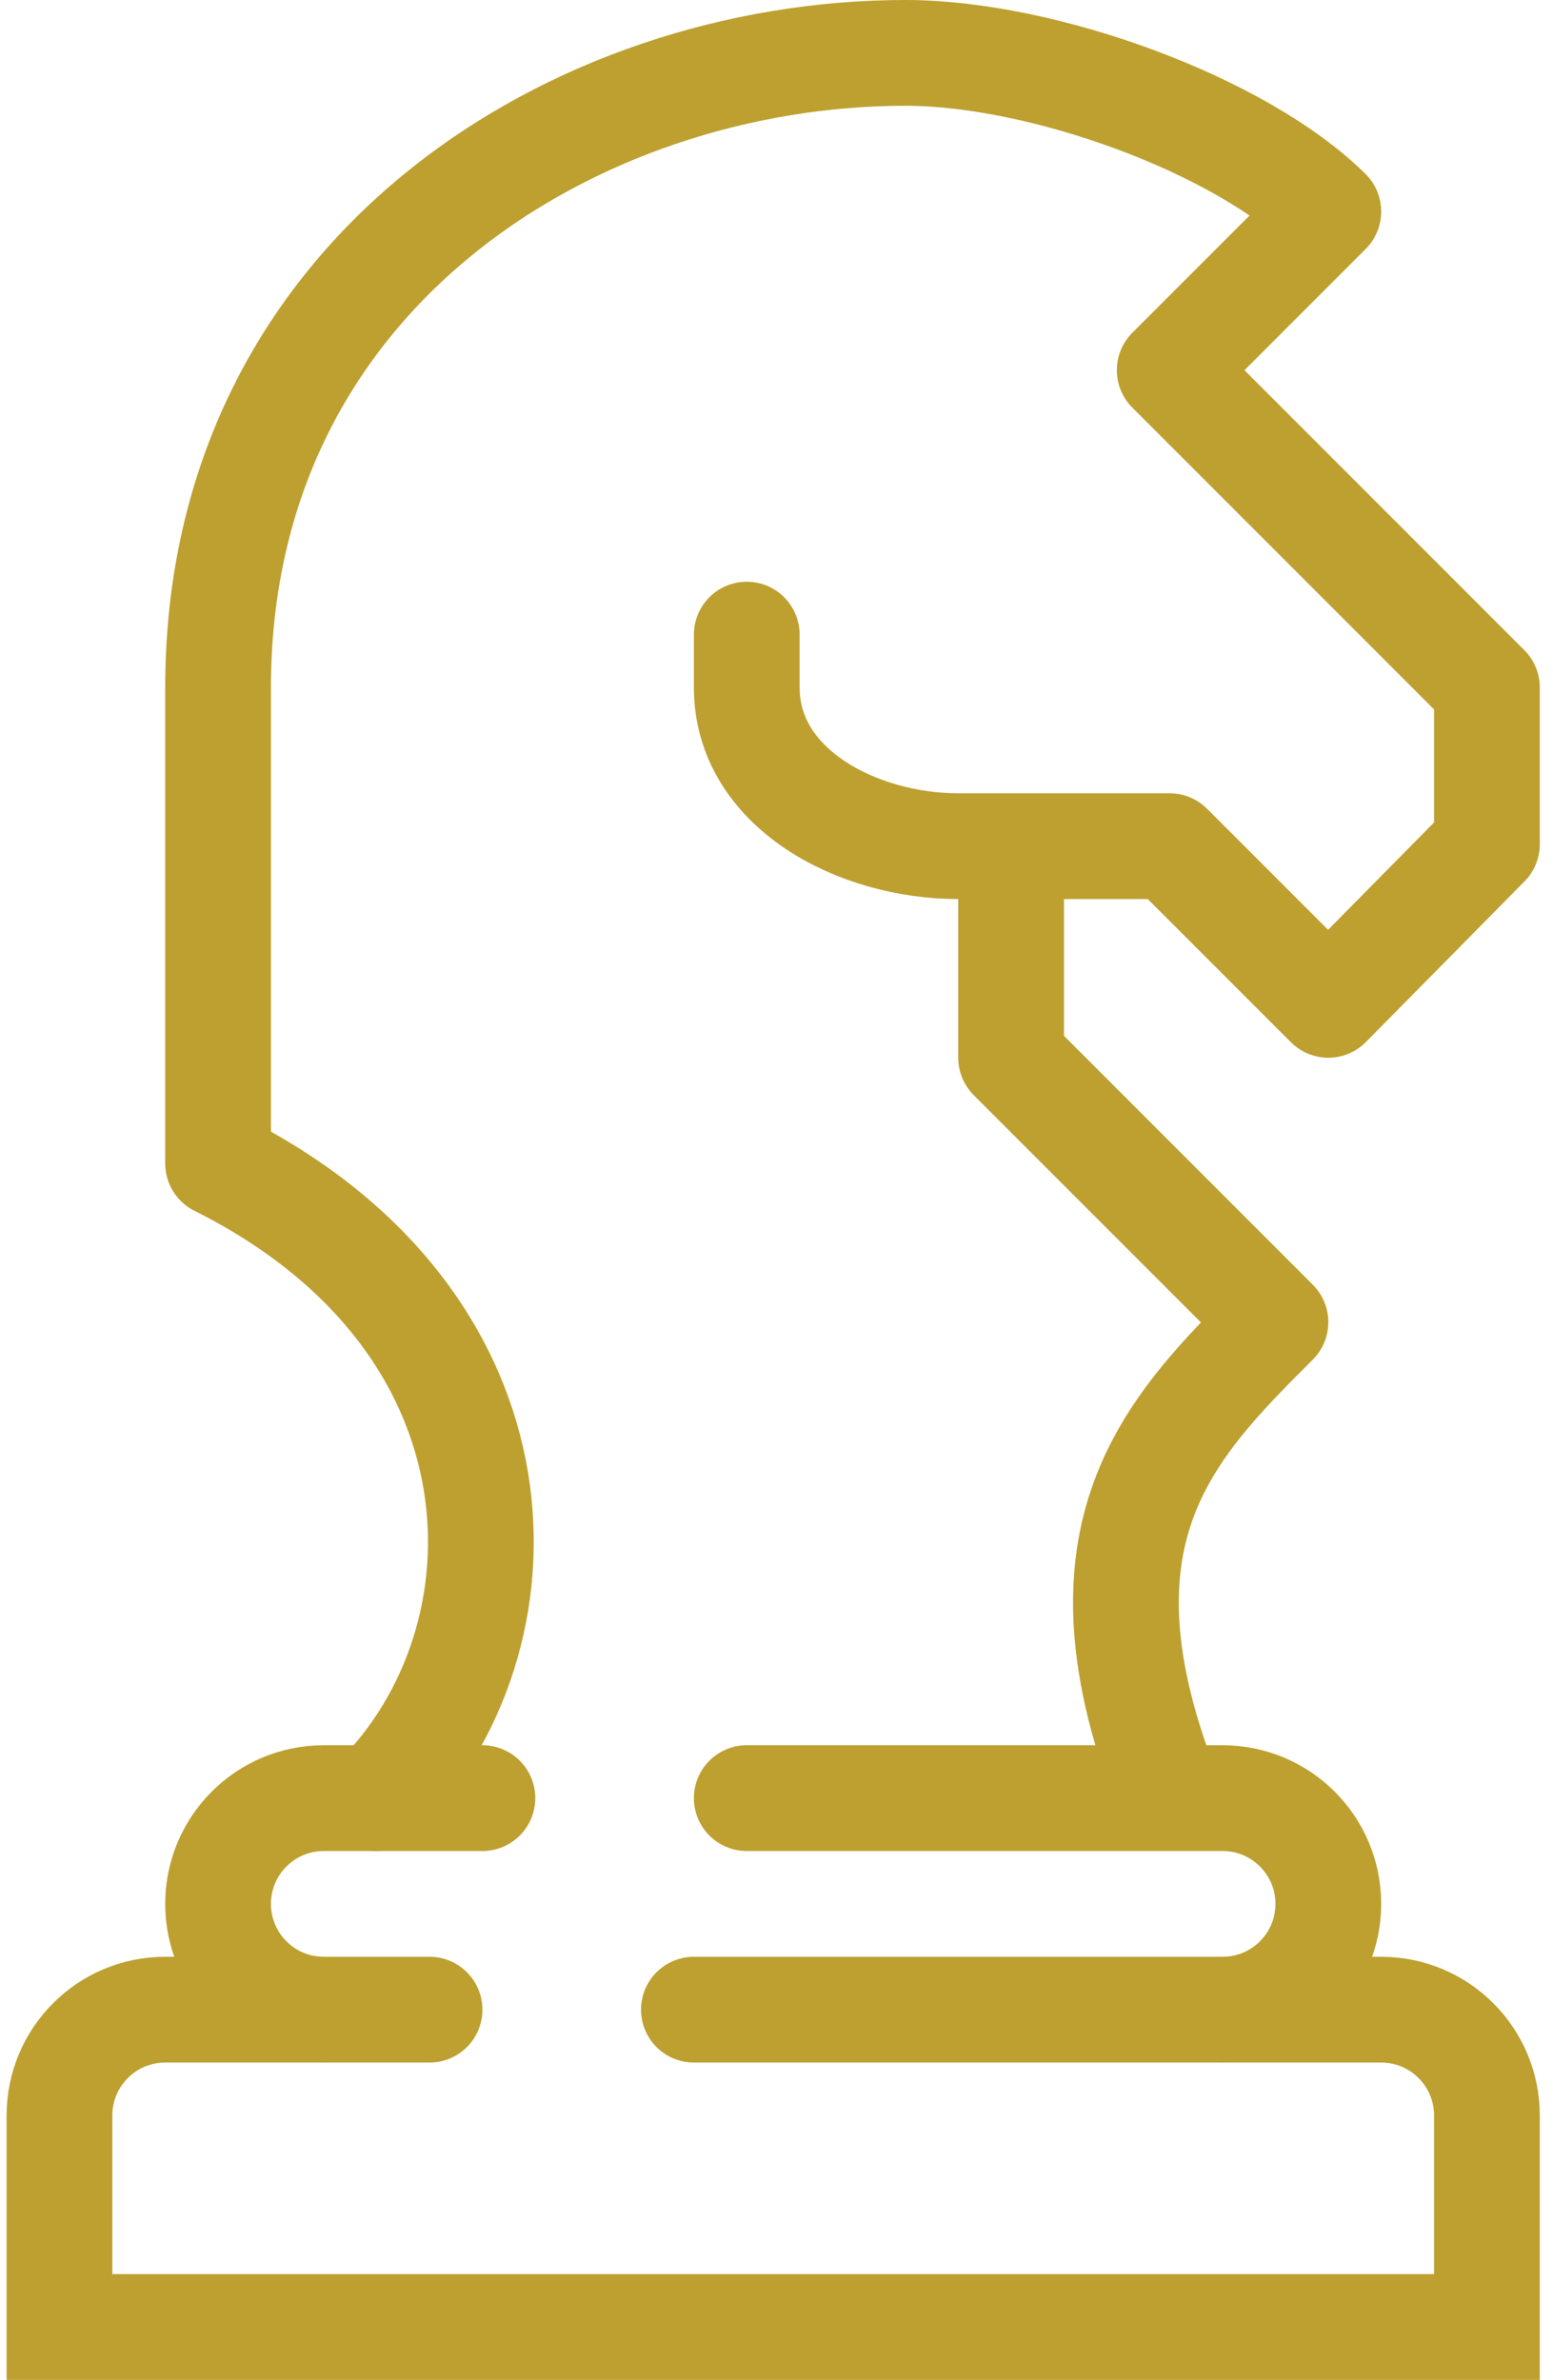
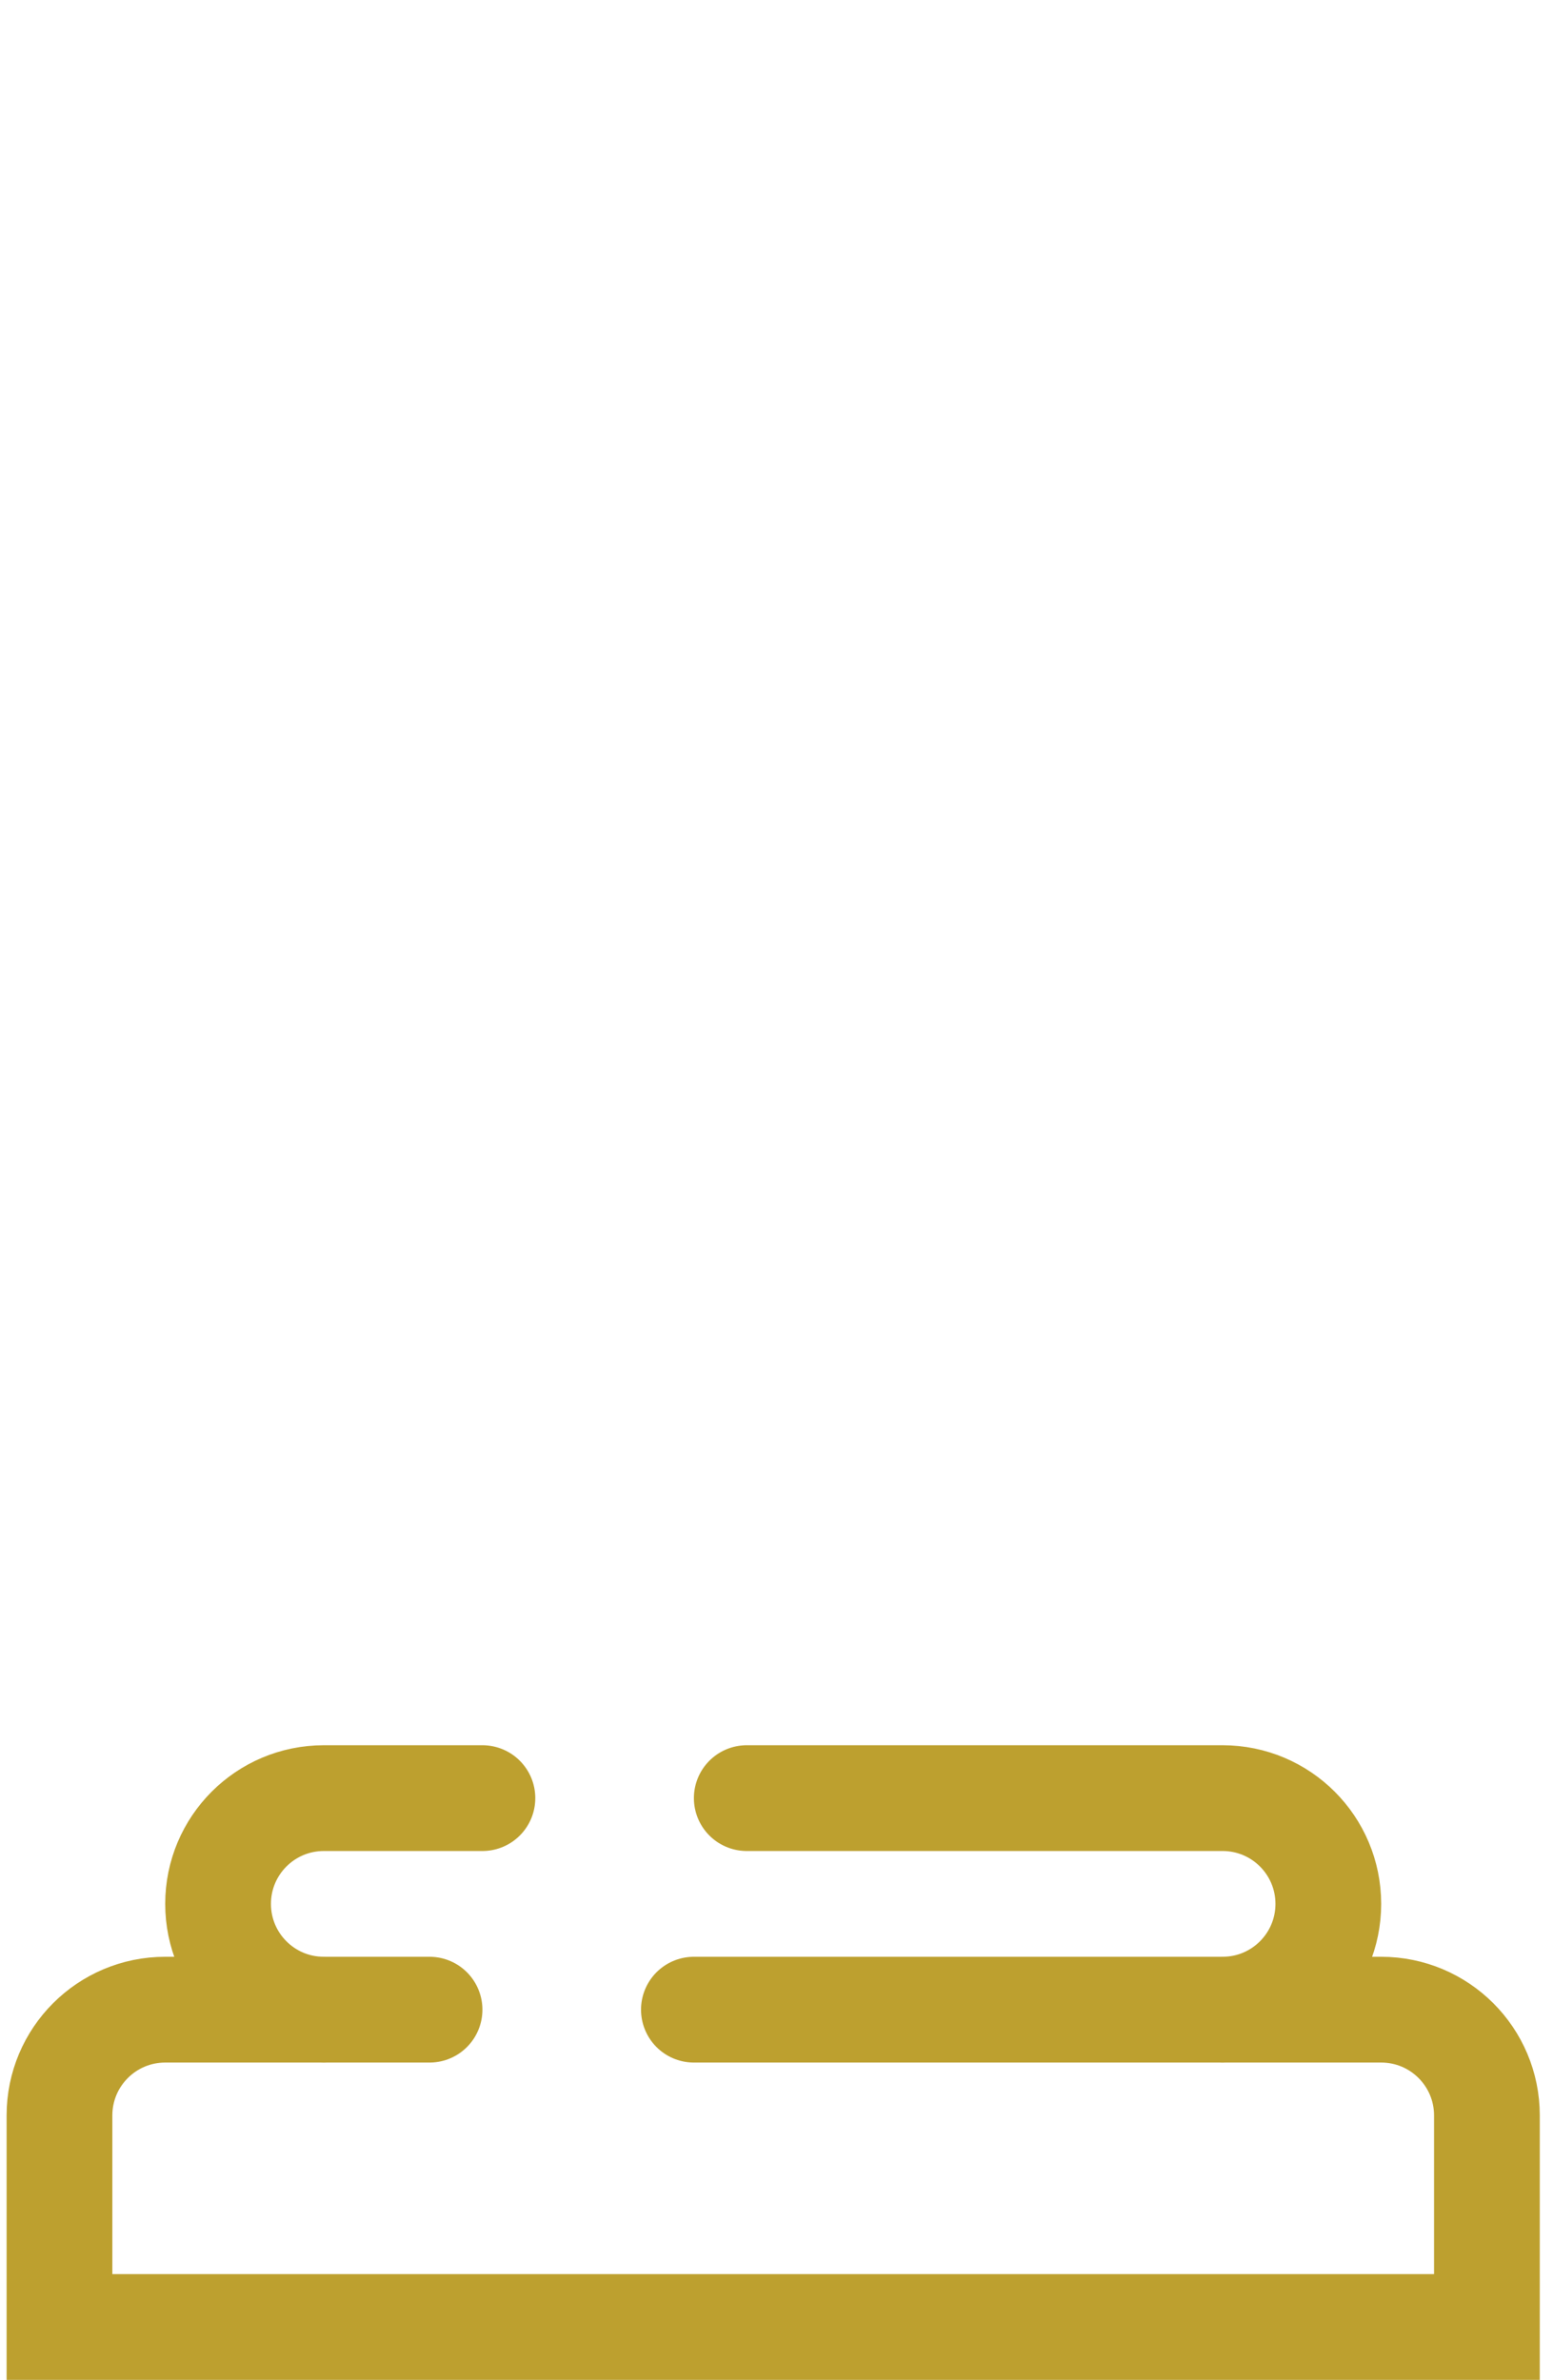
<svg xmlns="http://www.w3.org/2000/svg" version="1.2" viewBox="0 0 235 360" width="235" height="360">
  <title>knight</title>
  <style> .s0 { fill: none;stroke: #bda02f;stroke-linecap: round;stroke-miterlimit:10;stroke-width: 16 } .s1 { fill: none;stroke: #bda02f;stroke-linejoin: round;stroke-width: 16 } .s2 { fill: none;stroke: #bda02f;stroke-linecap: round;stroke-linejoin: round;stroke-width: 16 } </style>
  <g id="Layer 1">
    <path id="&lt;Path&gt;" class="s0" d="m105 304h104c8.84 0 16 7.16 16 16v32h-216v-32c0-8.84 7.16-16 16-16h40" />
-     <path id="&lt;Path&gt;" class="s1" d="m153 128v32c0 0 16 16 40 40-16 16-32 32-16 72" />
-     <path id="&lt;Path&gt;" class="s2" d="m57 272c24-24 24-72-24-96 0-16 0-72 0-72 0-63 54.41-96 104-96 20.84 0 50.76 10.9 64 24l-24 24 48 48v23.7l-24 24.3-24-24h-32c-15.26 0-32-8.74-32-24v-8" />
    <path id="&lt;Path&gt;" class="s0" d="m49 304c-8.84 0-16-7.16-16-16 0-8.84 7.16-16 16-16h24" />
    <path id="&lt;Path&gt;" class="s0" d="m113 272h72c8.84 0 16 7.16 16 16 0 8.84-7.16 16-16 16" />
  </g>
</svg>